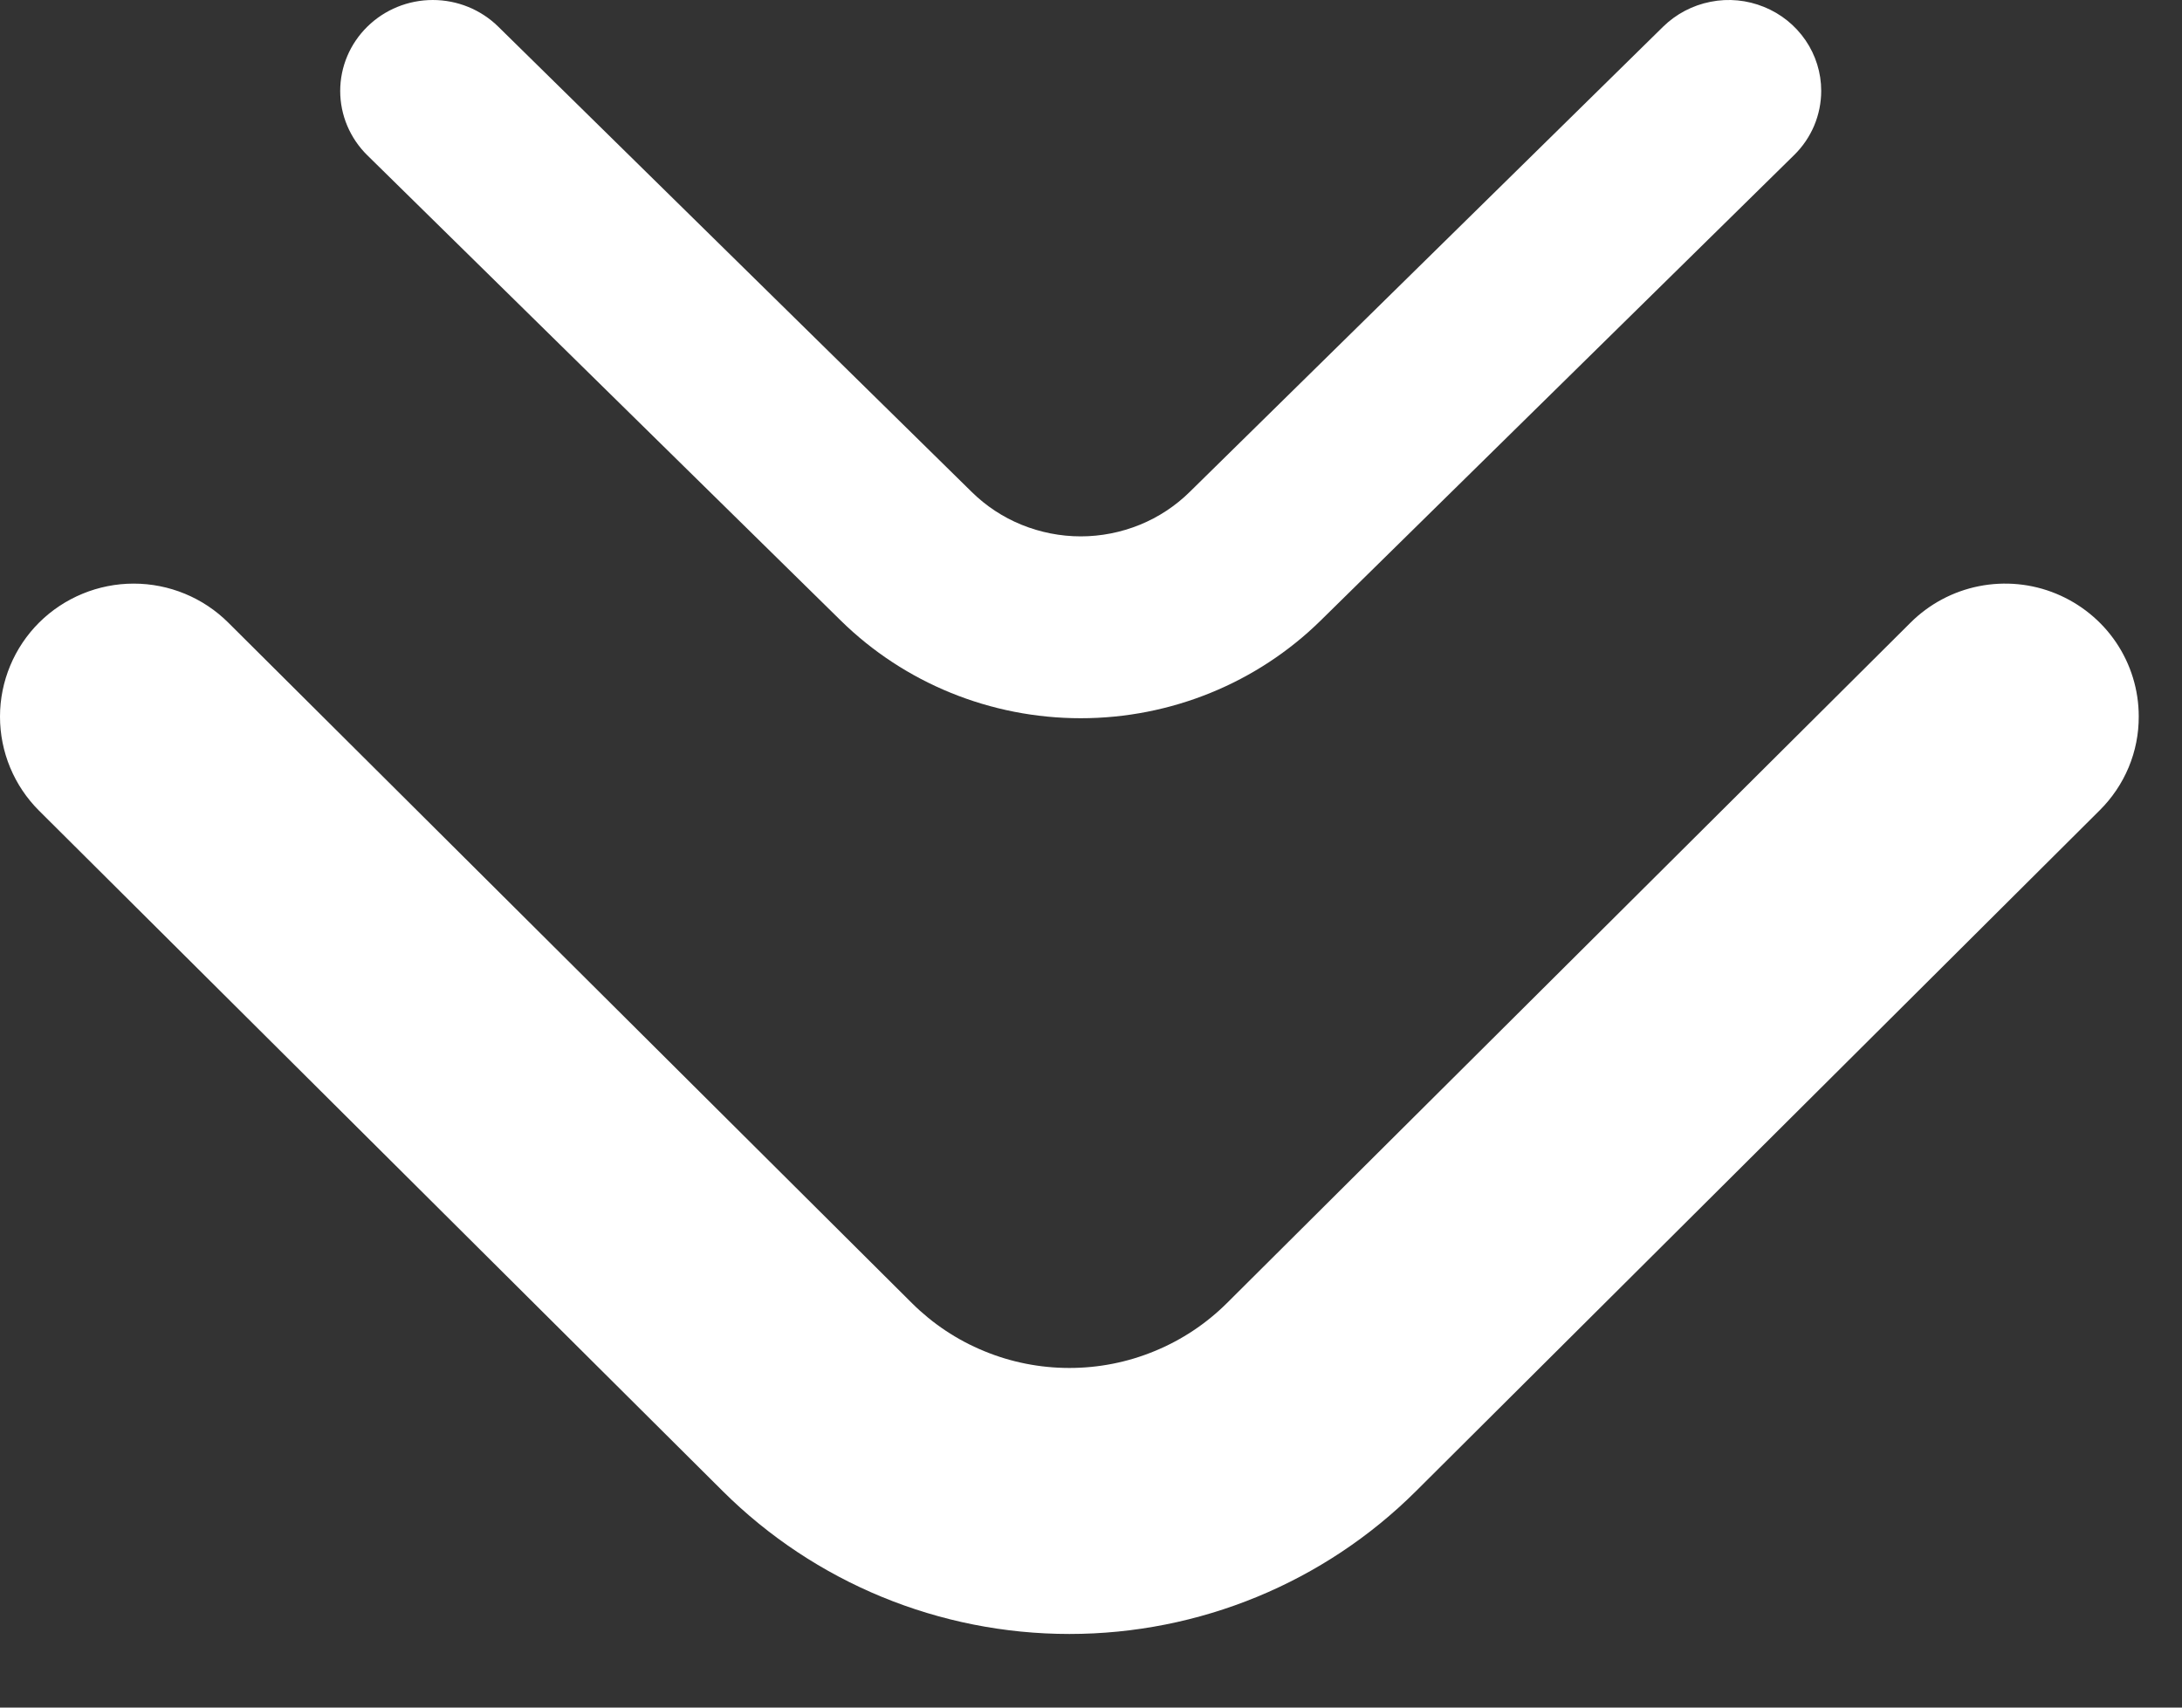
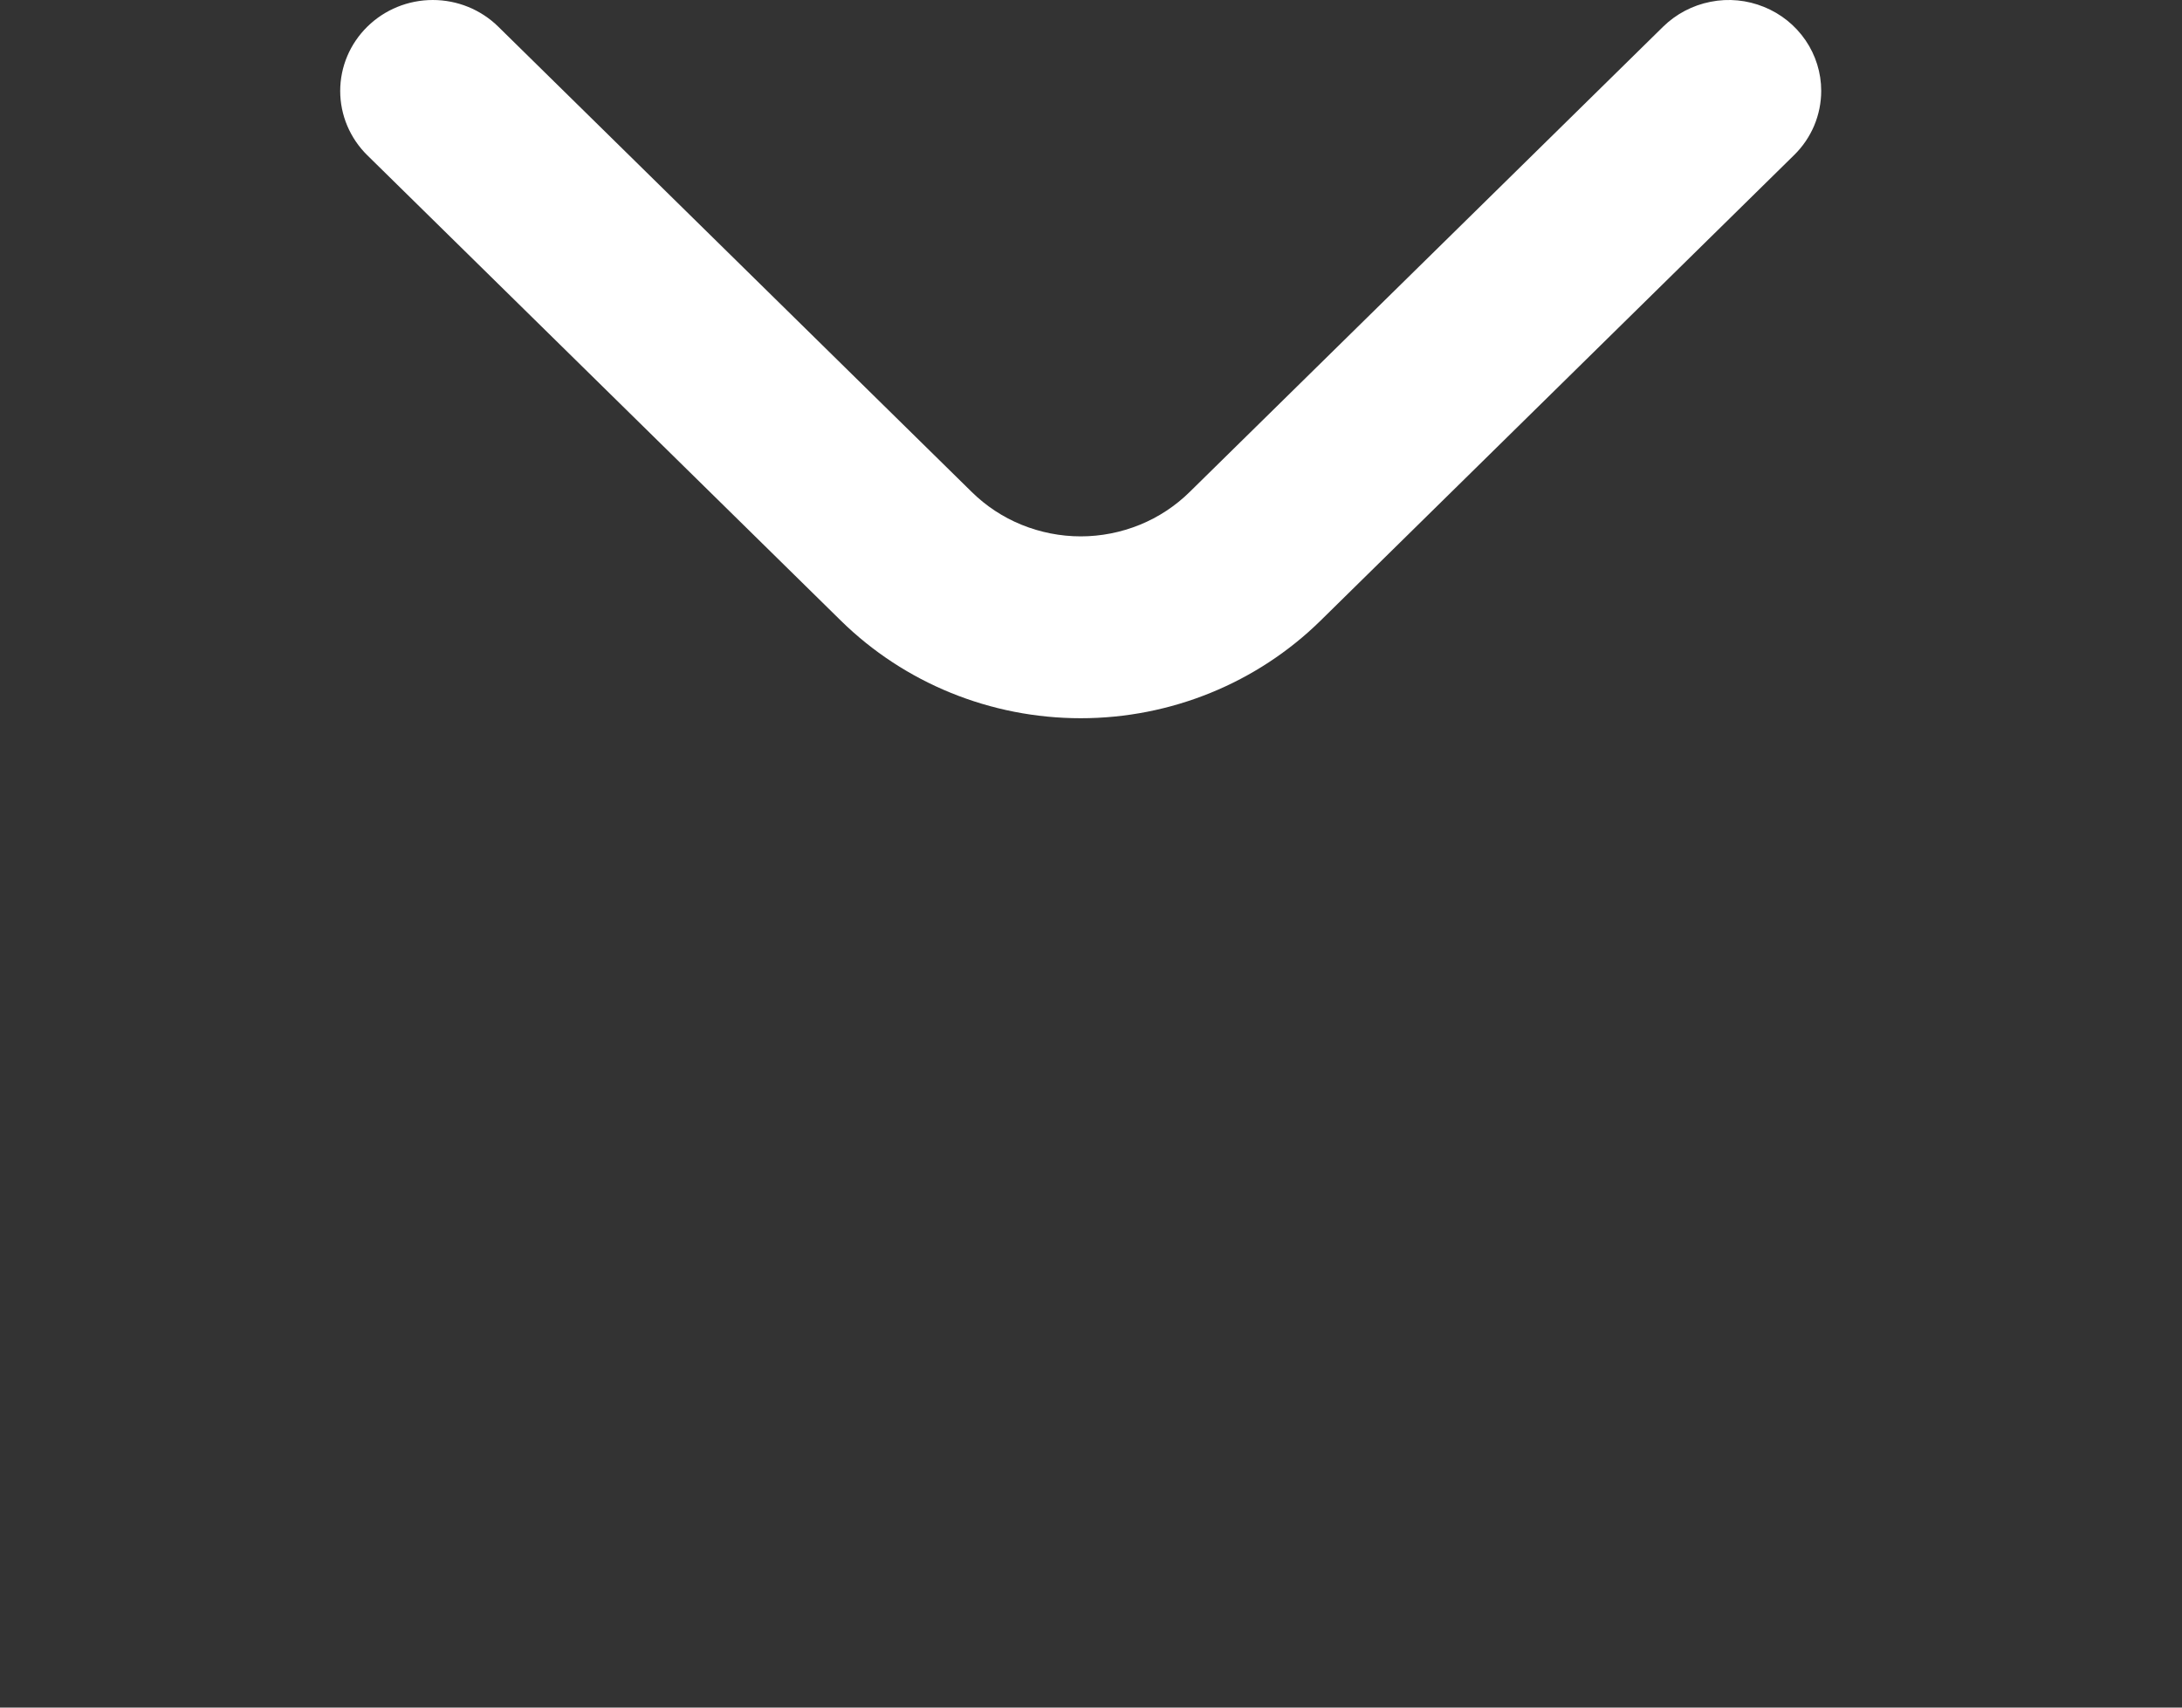
<svg xmlns="http://www.w3.org/2000/svg" width="23" height="18" viewBox="0 0 23 18" fill="none">
  <rect x="0" y="0" width="23" height="18" fill="#333333" stroke="none" />
-   <path d="M22.544 7.551C22.545 7.735 22.509 7.918 22.438 8.088C22.367 8.258 22.263 8.412 22.132 8.542L14.925 15.719C13.957 16.683 12.643 17.224 11.272 17.224C9.902 17.224 8.588 16.683 7.619 15.719L0.412 8.546C0.148 8.283 -8.84555e-05 7.926 -3.90924e-07 7.554C8.76737e-05 7.182 0.149 6.825 0.413 6.562C0.677 6.3 1.036 6.152 1.409 6.152C1.783 6.152 2.142 6.3 2.406 6.563L9.612 13.736C9.83 13.953 10.088 14.125 10.373 14.242C10.658 14.36 10.964 14.42 11.272 14.42C11.581 14.42 11.886 14.36 12.171 14.242C12.456 14.125 12.715 13.953 12.933 13.736L20.139 6.563C20.336 6.367 20.587 6.233 20.86 6.179C21.133 6.125 21.416 6.152 21.673 6.258C21.93 6.364 22.151 6.543 22.306 6.773C22.461 7.003 22.544 7.274 22.544 7.551Z" fill="white" />
  <path d="M19.197 0.957C19.197 1.083 19.172 1.207 19.123 1.324C19.074 1.44 19.002 1.546 18.912 1.634L13.921 6.541C13.25 7.201 12.34 7.571 11.392 7.571C10.443 7.571 9.533 7.201 8.862 6.541L3.872 1.637C3.689 1.457 3.586 1.213 3.586 0.959C3.586 0.704 3.689 0.461 3.872 0.281C4.055 0.101 4.303 -1.41297e-05 4.562 4.58006e-05C4.821 0 5.069 0.101 5.252 0.281L10.242 5.185C10.393 5.334 10.572 5.452 10.769 5.532C10.966 5.612 11.178 5.654 11.392 5.654C11.605 5.654 11.817 5.612 12.014 5.532C12.211 5.452 12.39 5.334 12.541 5.185L17.531 0.281C17.668 0.147 17.841 0.056 18.03 0.019C18.219 -0.019 18.415 0 18.594 0.073C18.772 0.145 18.924 0.267 19.032 0.425C19.139 0.582 19.197 0.767 19.197 0.957Z" fill="white" />
</svg>